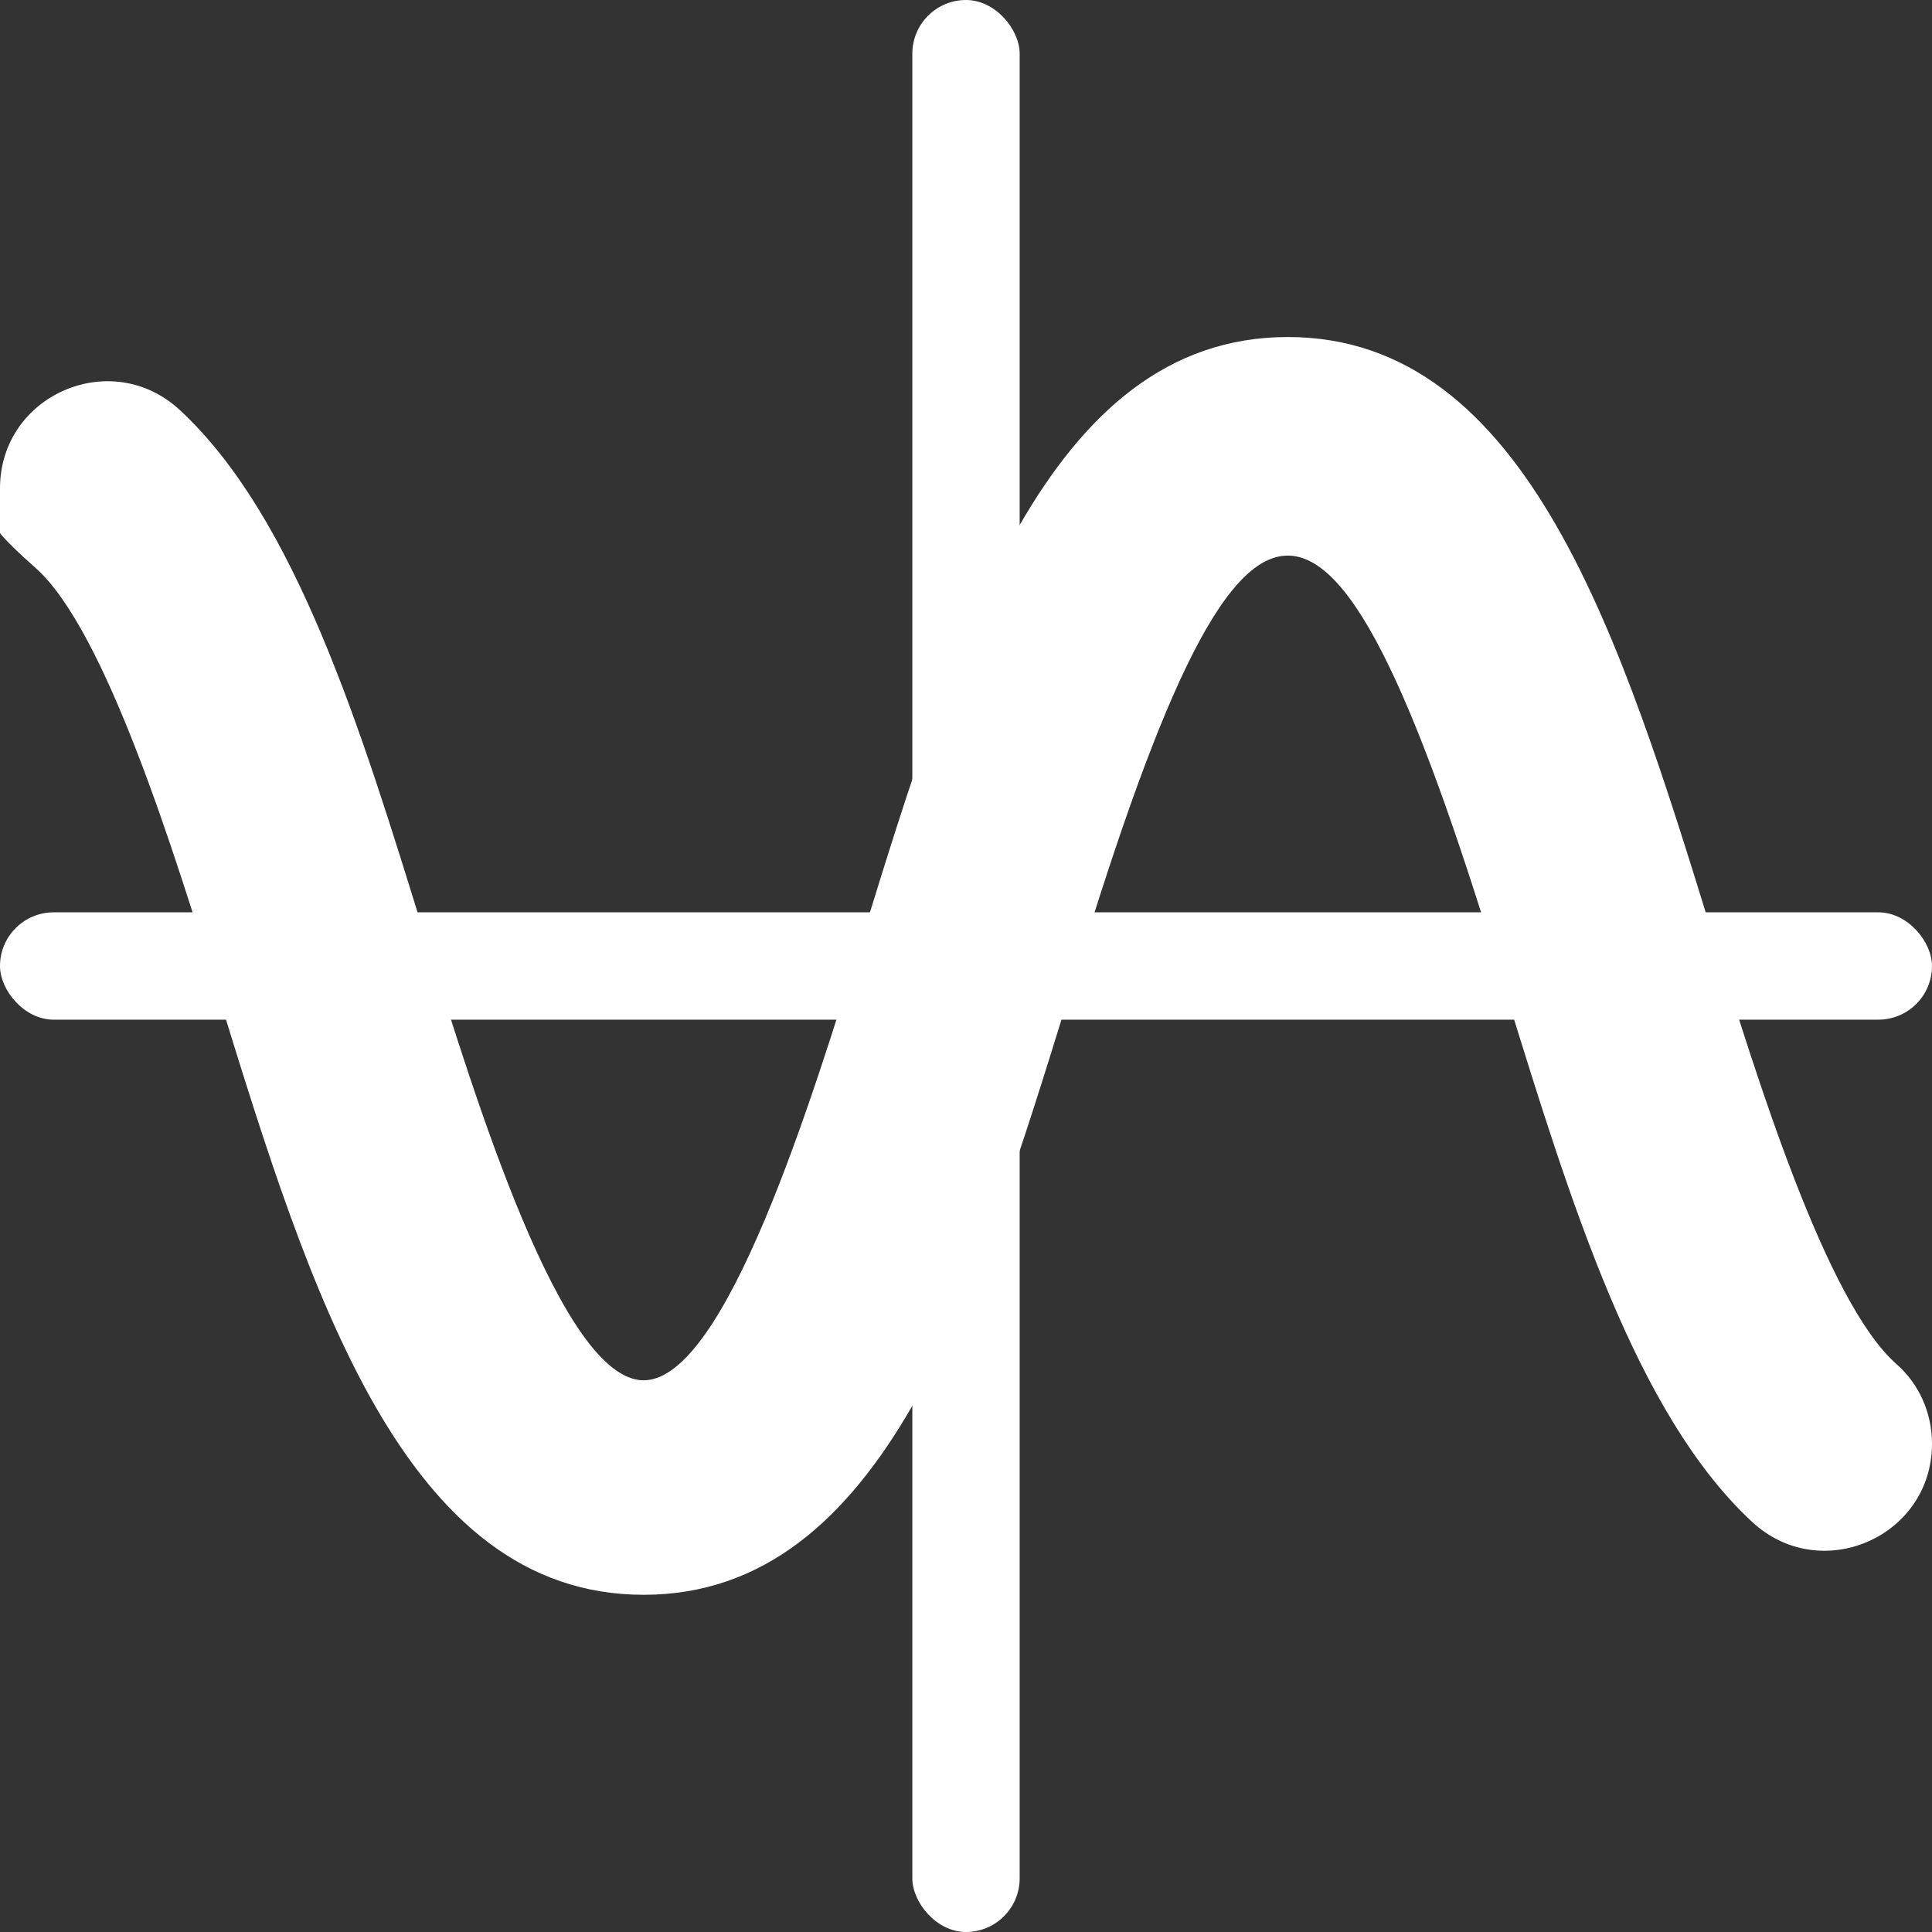
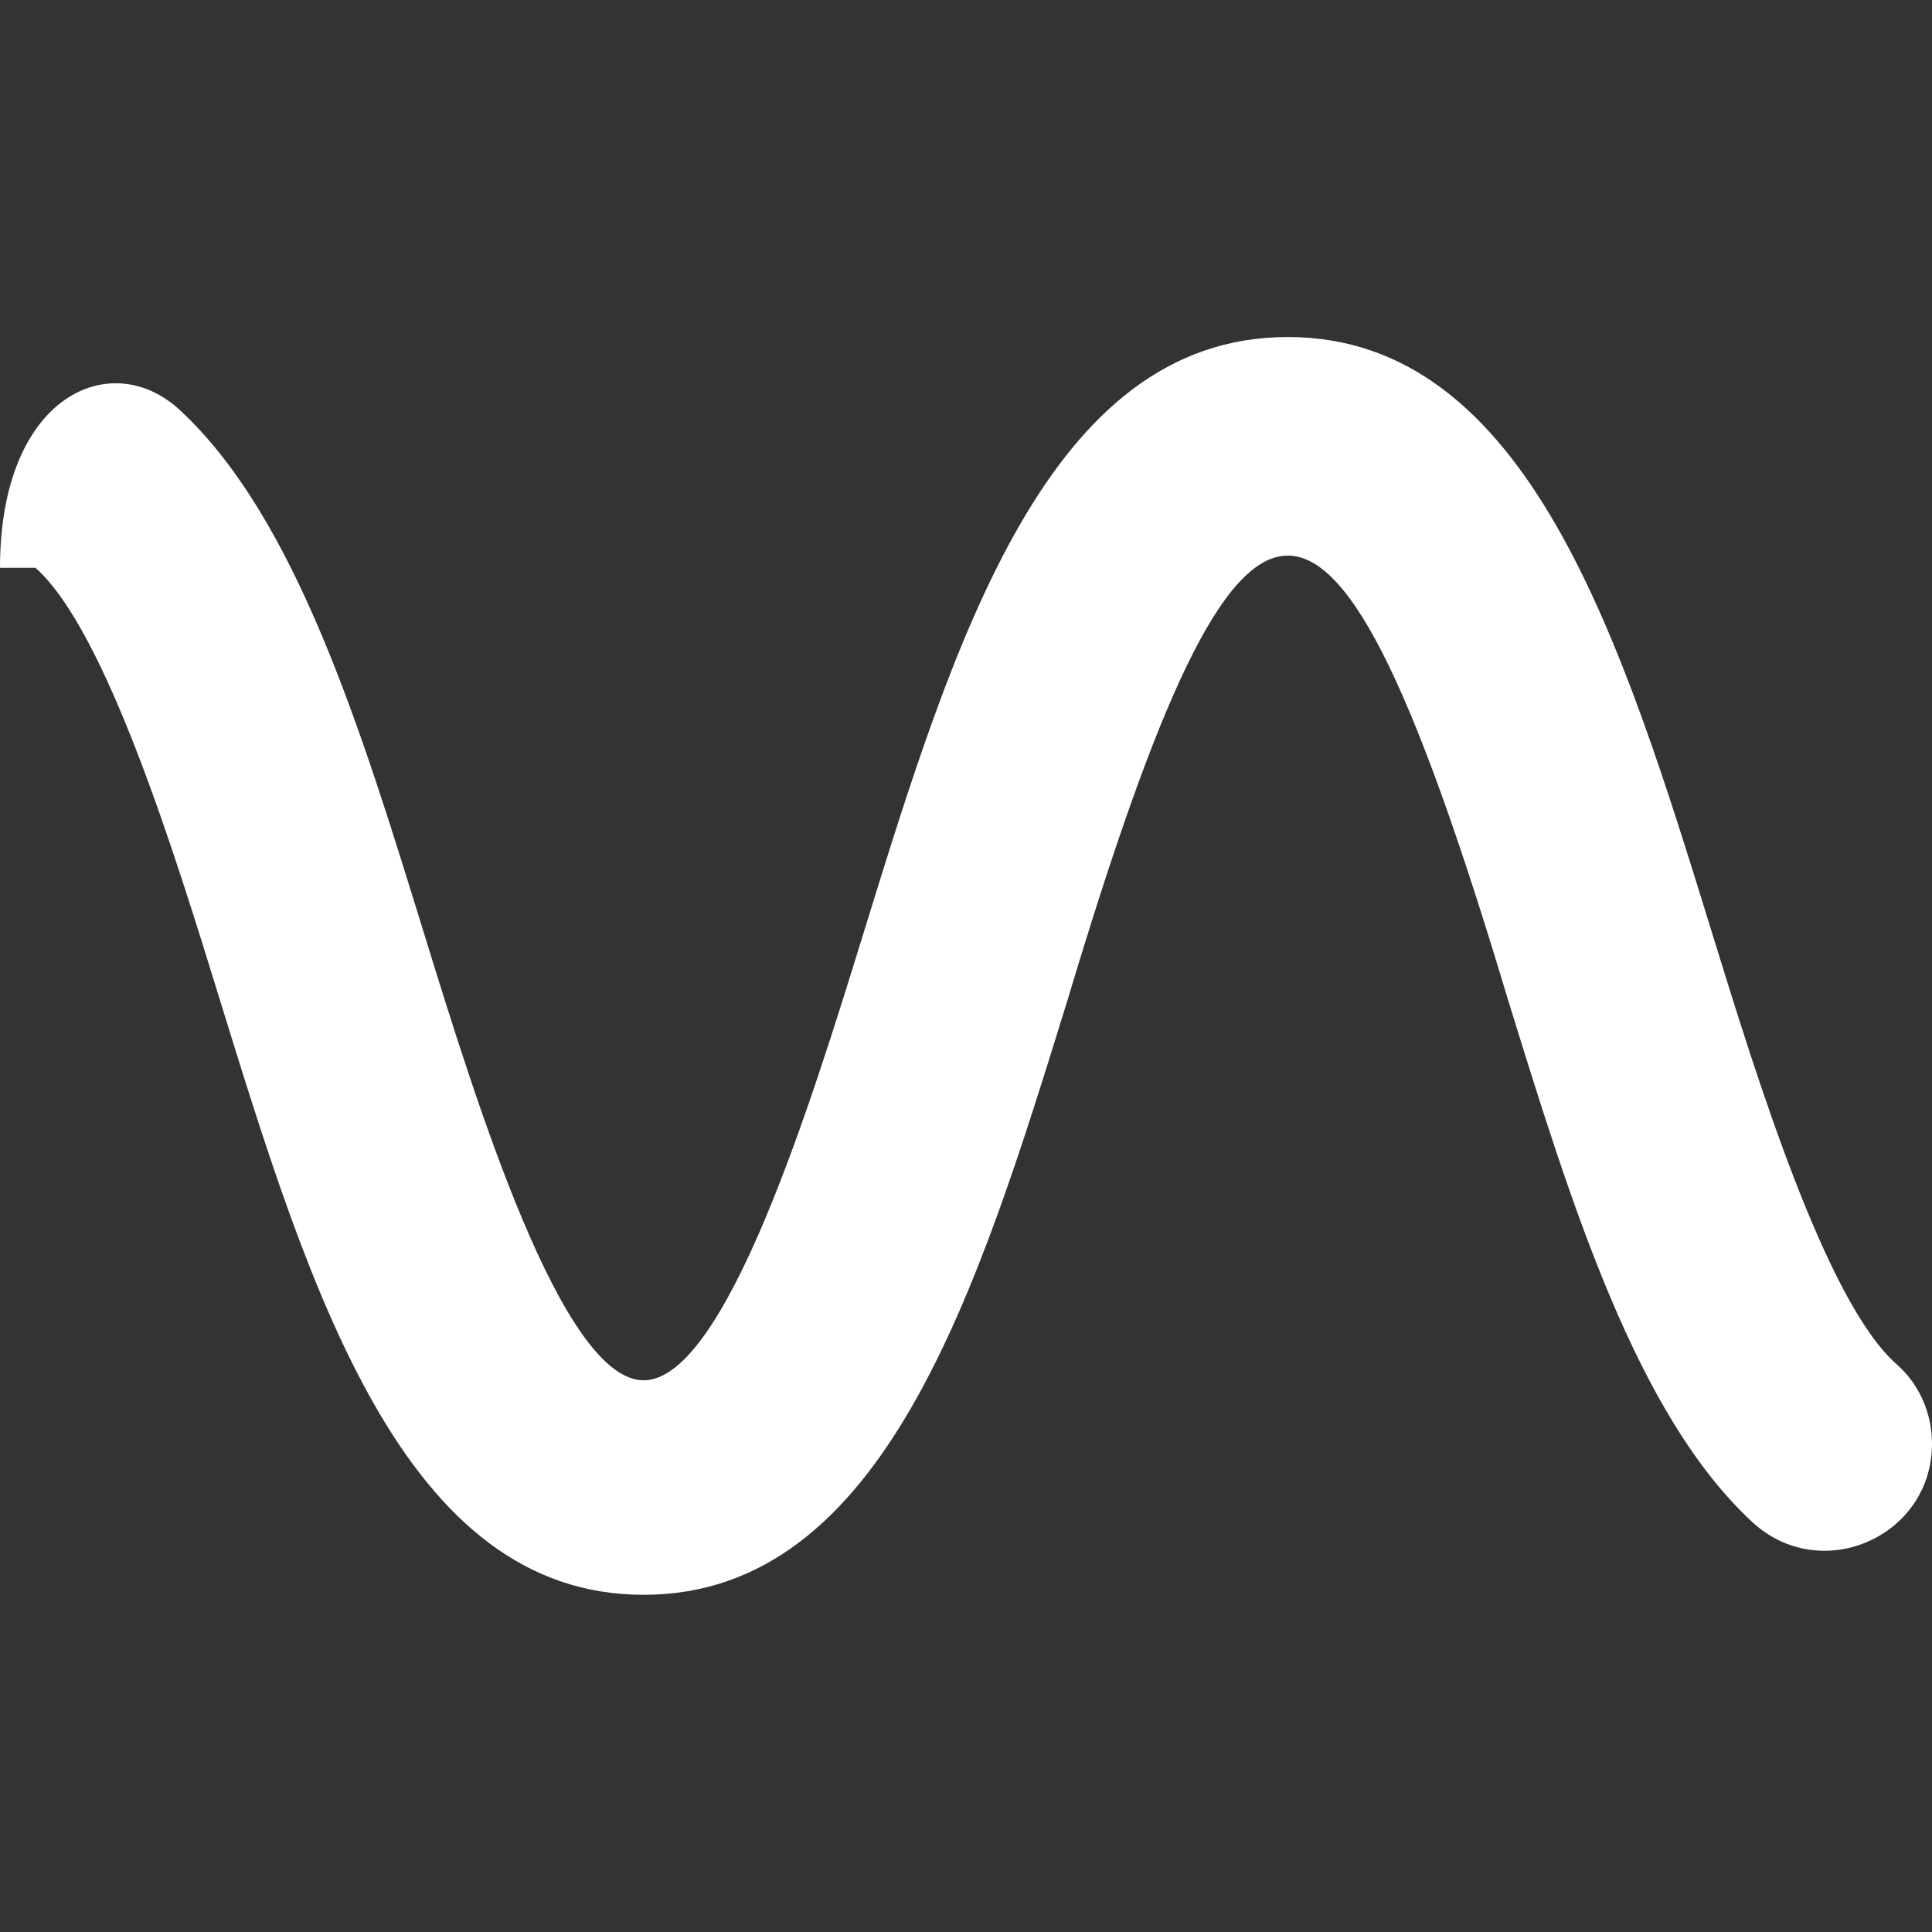
<svg xmlns="http://www.w3.org/2000/svg" height="1080px" width="1080px" viewBox="0 0 1080 1080" version="1.1" id="Frequency">
  <rect x="0" y="0" width="1080" height="1080" fill="#333333" stroke="none" />
  <defs>
    <style>
      .st0 {
        fill: #fff;
      }
    </style>
  </defs>
-   <rect ry="30" rx="30" height="60" width="1080" y="510" class="st0" />
-   <rect ry="30" rx="30" height="1080" width="60" y="0" x="510" class="st0" />
-   <path d="M1080,807c0,52.2-62.2,79.3-100.5,43.8-64.9-60.1-101.3-178-136.9-293.2-98.9-329.5-146.6-329.2-245.4,0-50.7,164.1-103.1,333.9-237.4,333.9s-186.6-169.7-237.3-333.9c-24.6-79.8-63.4-205.5-102.7-240.2S0,290,0,273H0C0,220.8,62.2,193.7,100.5,229.2c64.9,60.1,101.2,178,136.7,293.1,28.8,93.2,76.9,249.3,122.6,249.3s93.9-156.1,122.7-249.3c50.7-164.2,103.1-333.9,237.4-333.9s186.7,169.7,237.4,333.9c24.6,79.8,63.5,205.6,102.8,240.2,12.8,11.2,19.9,27.5,19.9,44.5h0Z" class="st0" />
+   <path d="M1080,807c0,52.2-62.2,79.3-100.5,43.8-64.9-60.1-101.3-178-136.9-293.2-98.9-329.5-146.6-329.2-245.4,0-50.7,164.1-103.1,333.9-237.4,333.9s-186.6-169.7-237.3-333.9c-24.6-79.8-63.4-205.5-102.7-240.2H0C0,220.8,62.2,193.7,100.5,229.2c64.9,60.1,101.2,178,136.7,293.1,28.8,93.2,76.9,249.3,122.6,249.3s93.9-156.1,122.7-249.3c50.7-164.2,103.1-333.9,237.4-333.9s186.7,169.7,237.4,333.9c24.6,79.8,63.5,205.6,102.8,240.2,12.8,11.2,19.9,27.5,19.9,44.5h0Z" class="st0" />
</svg>